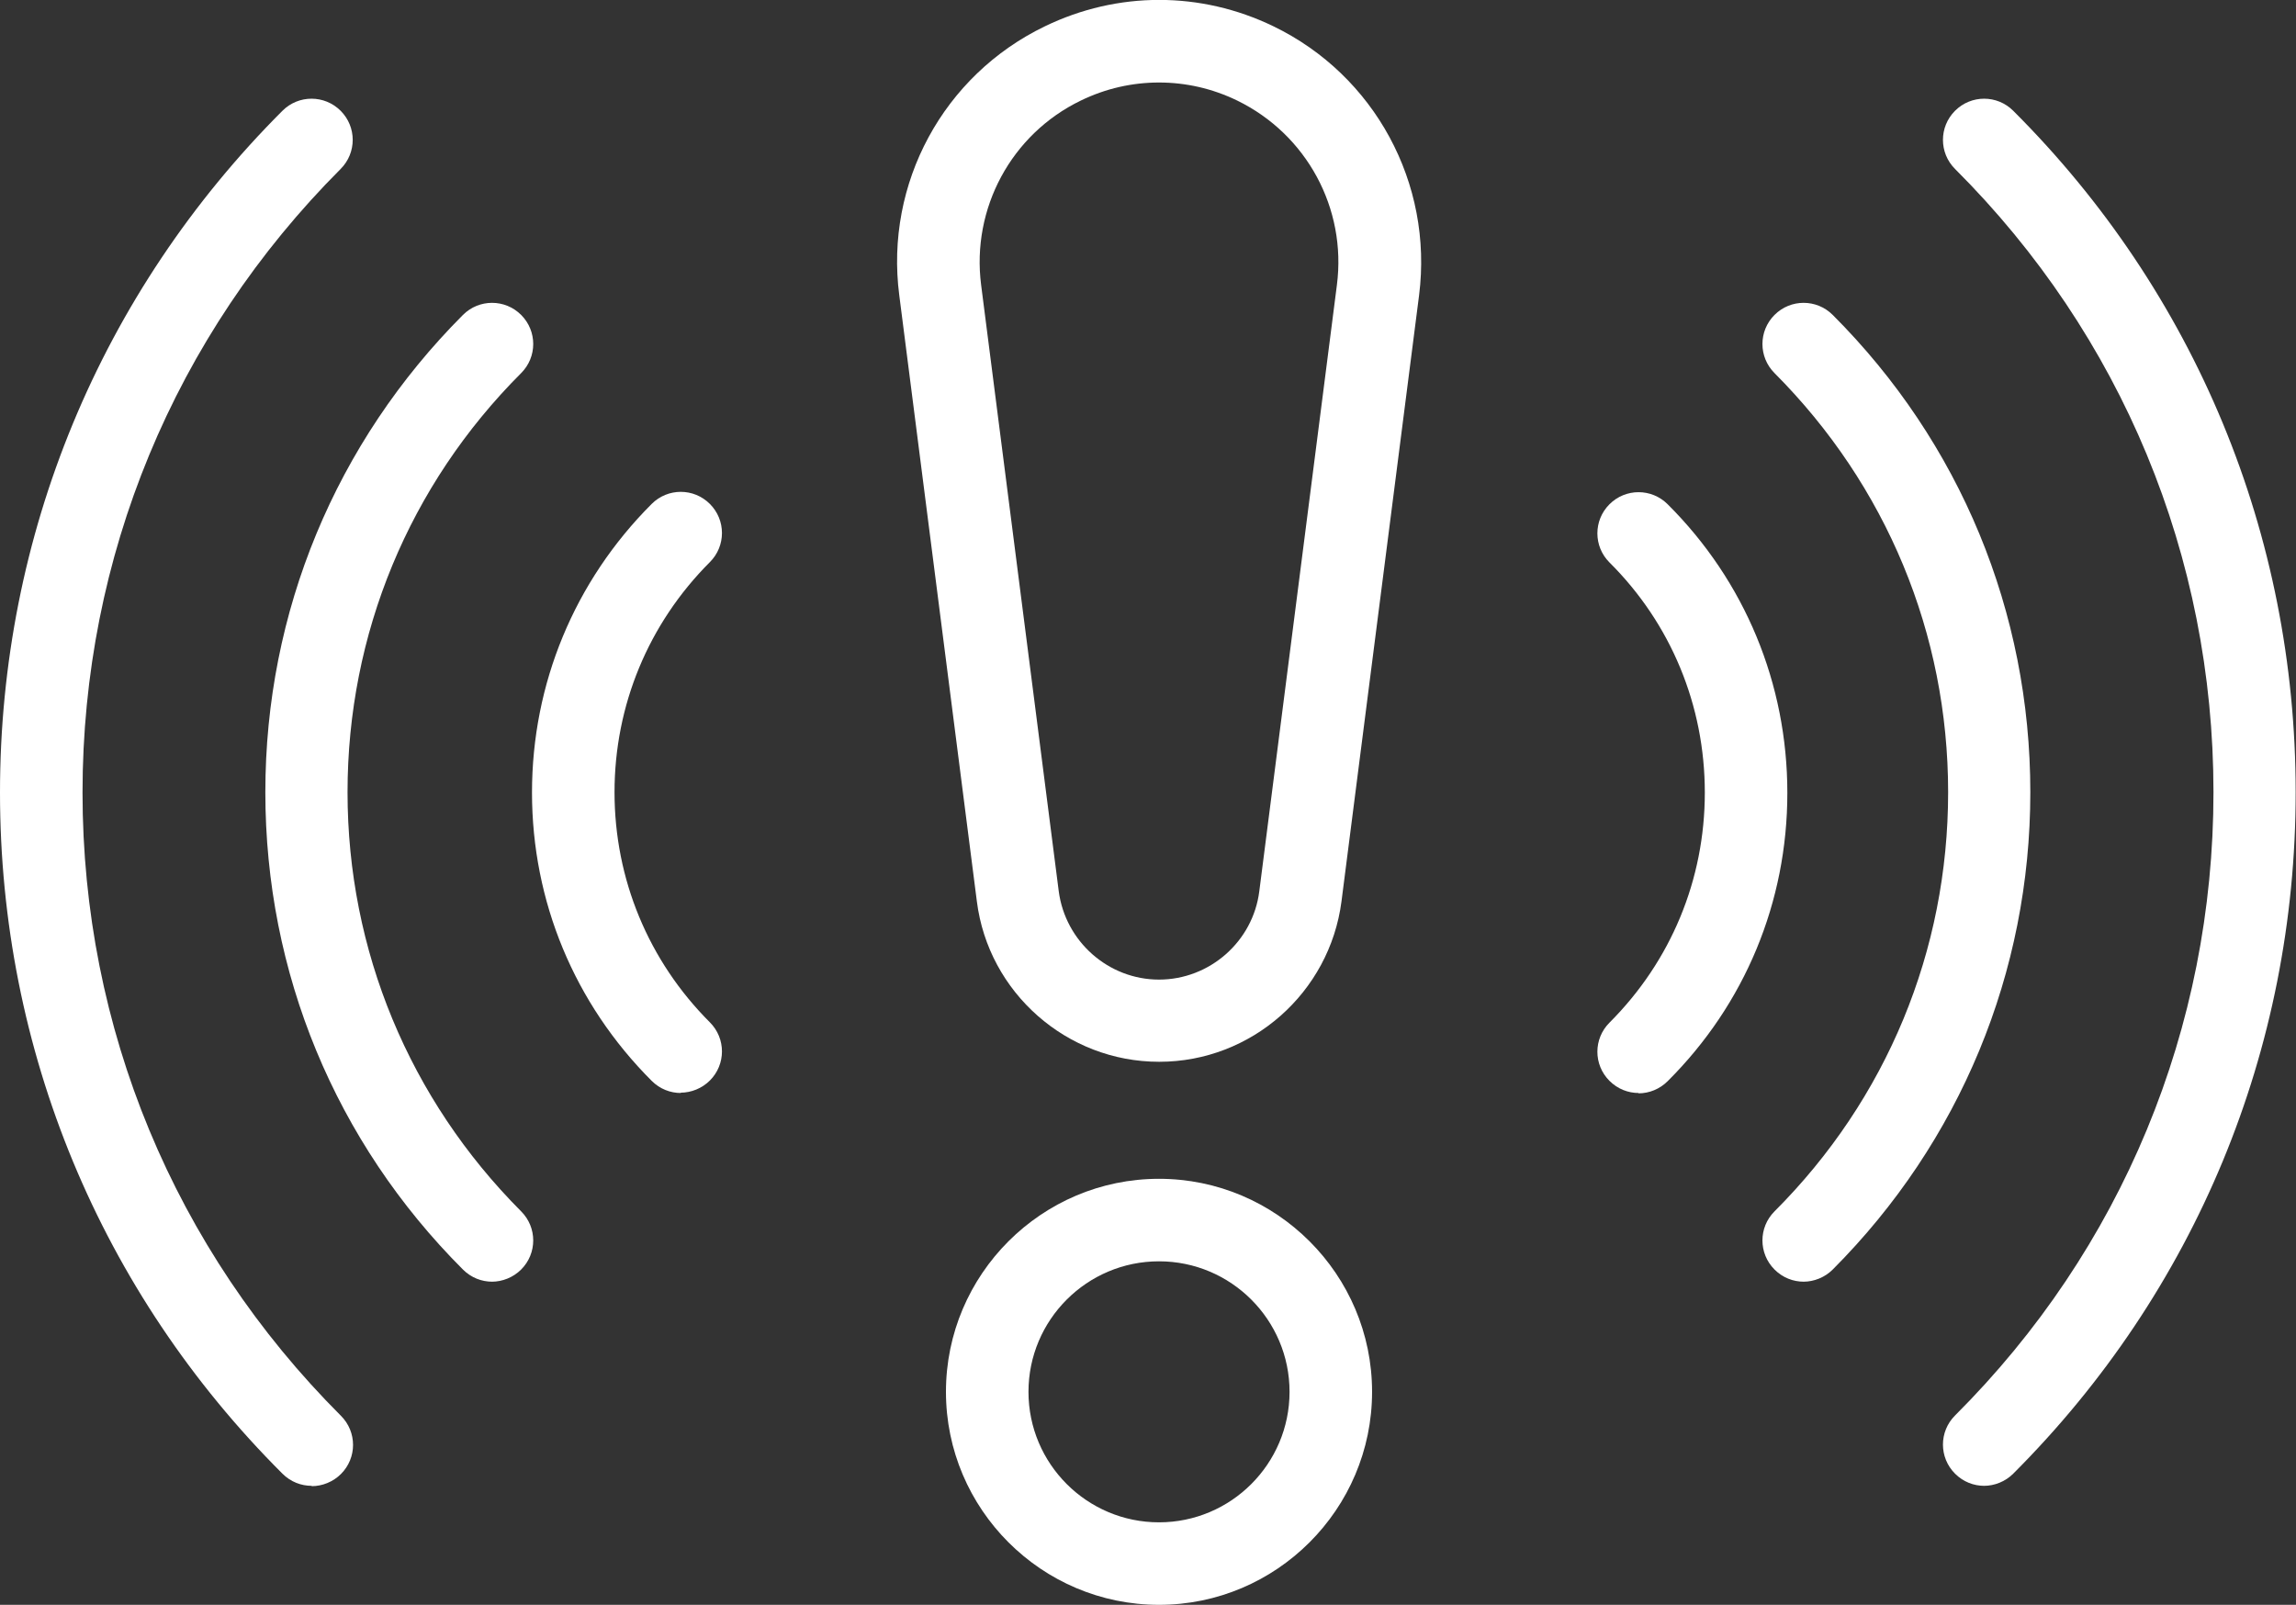
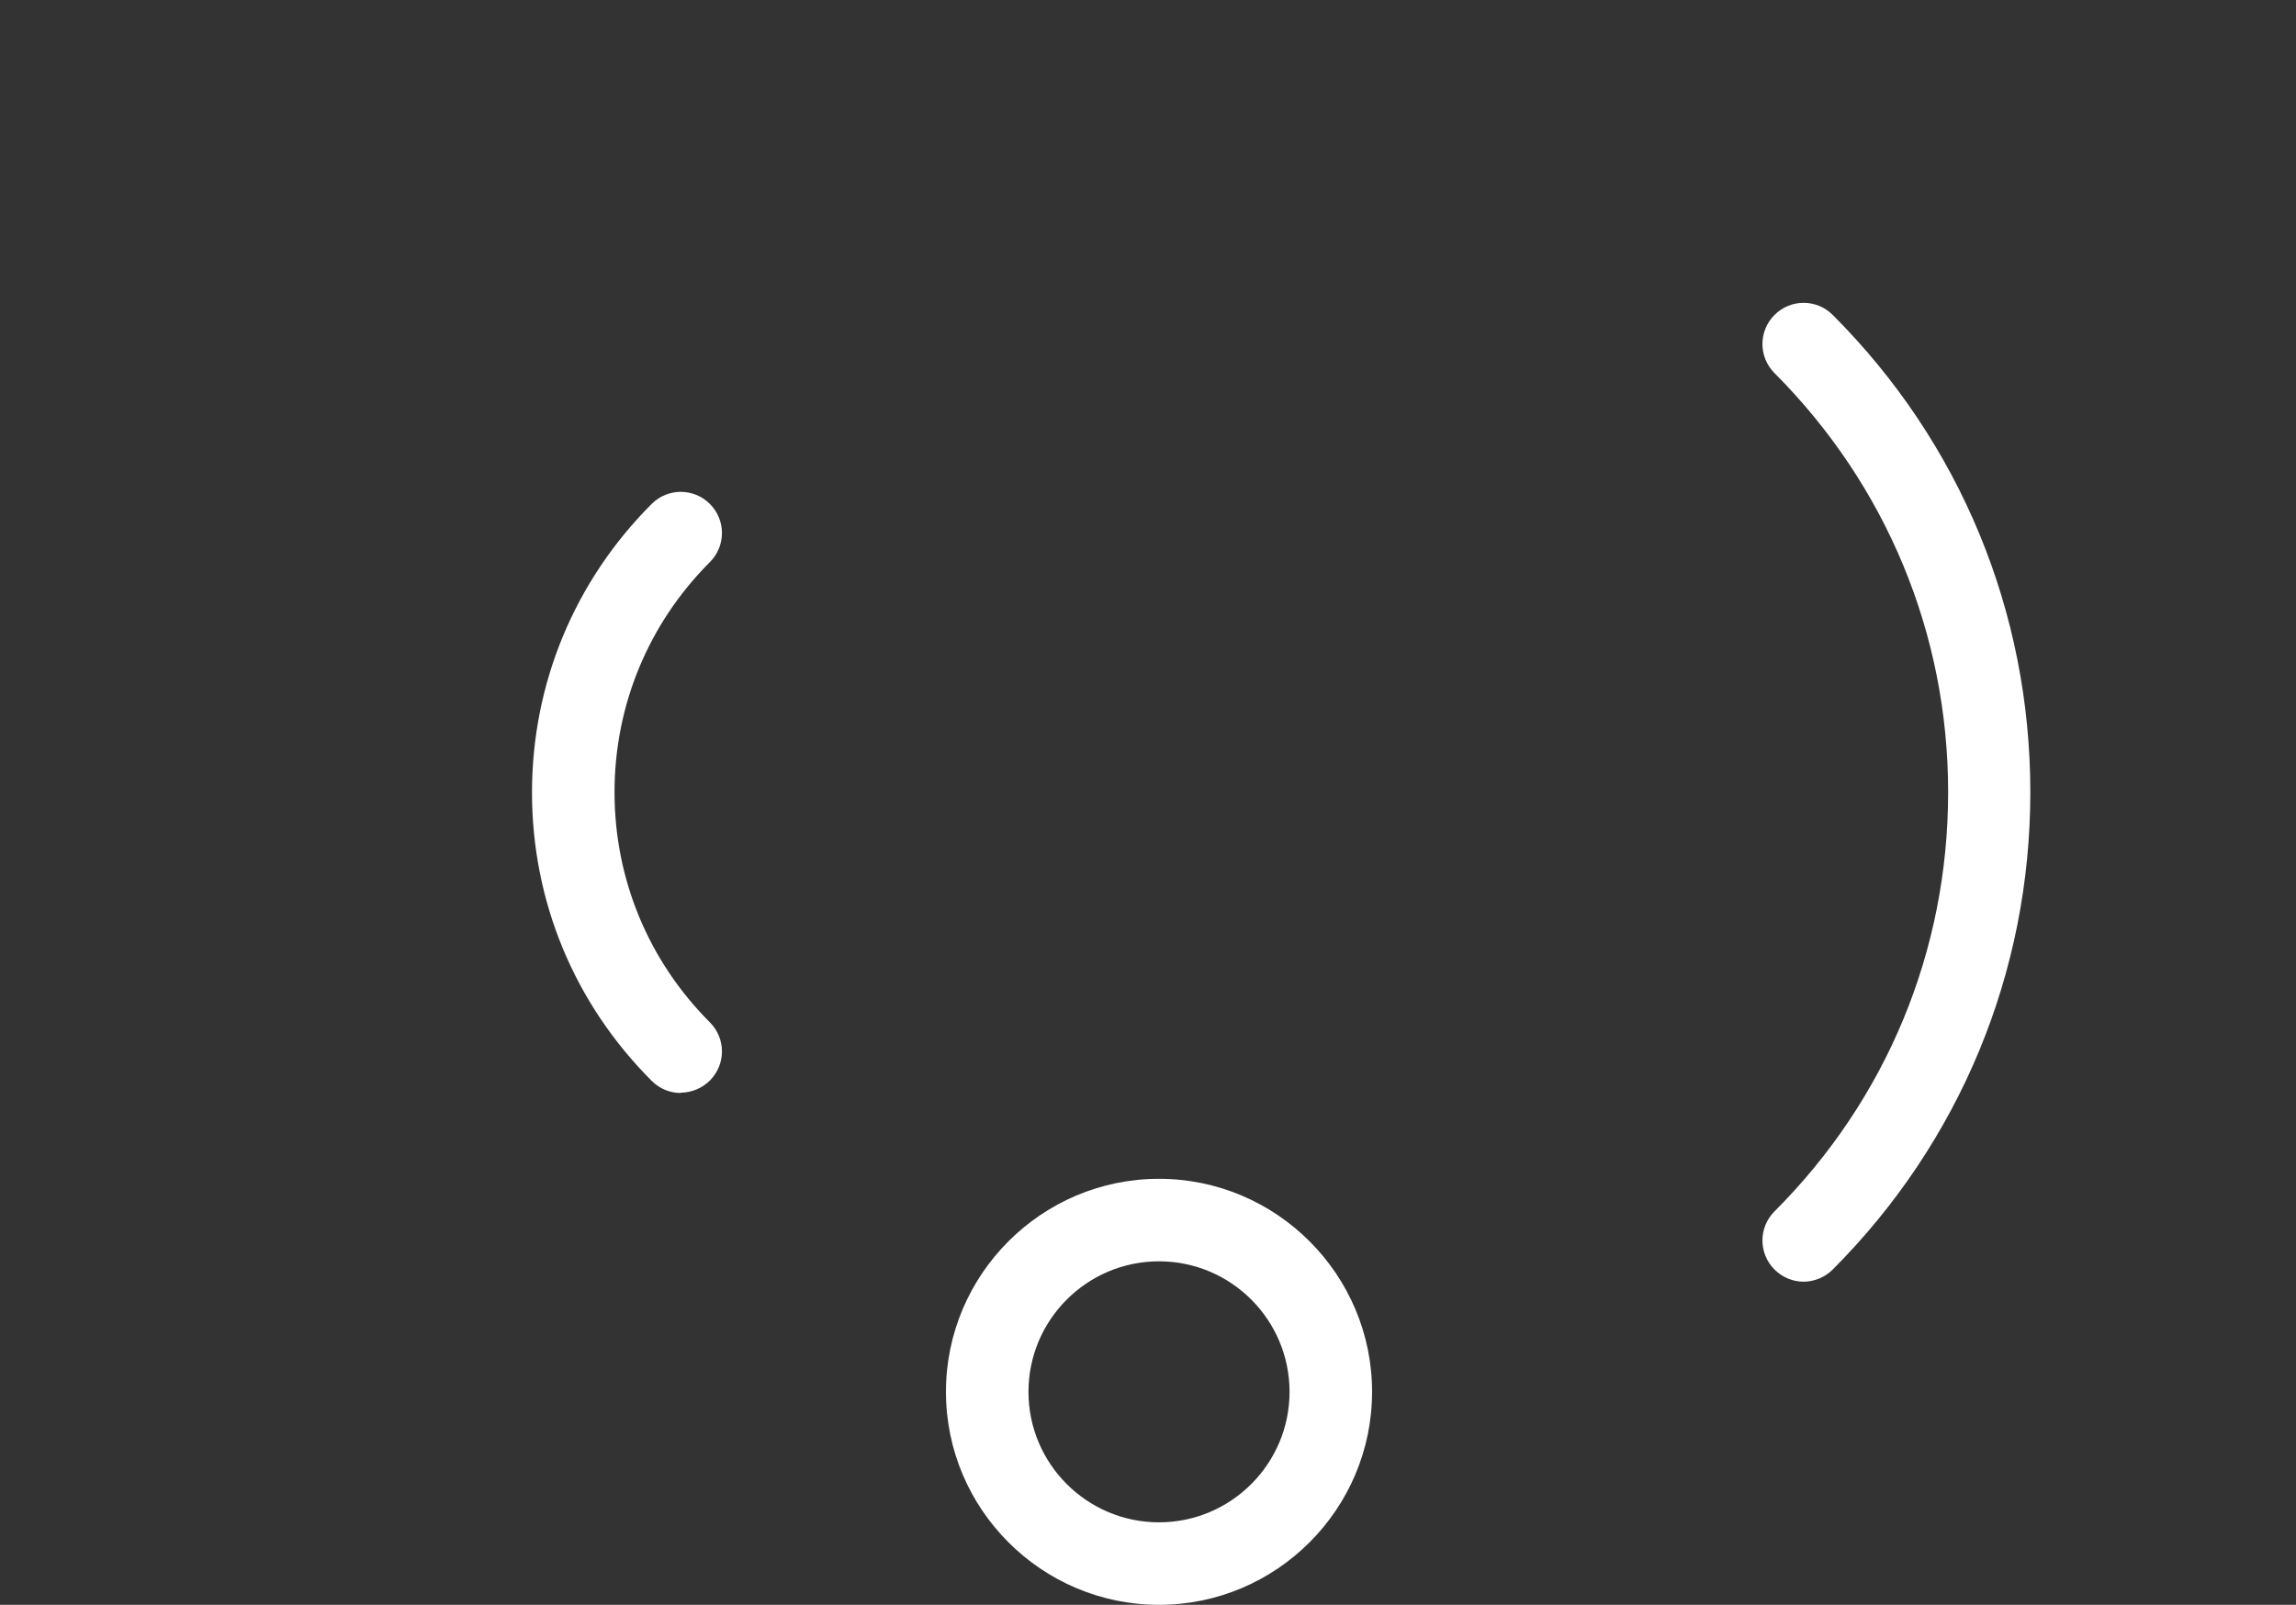
<svg xmlns="http://www.w3.org/2000/svg" id="Group_63" viewBox="0 0 69.83 48.82">
  <rect x="0" y="0" width="69.83" height="48.82" fill="#333333" stroke="none" />
  <defs>
    <style>.cls-1{fill:#fff;}</style>
  </defs>
  <g>
-     <path class="cls-1" d="M35.25,32.3c-2.8,0-5.19-2.1-5.54-4.88l-2.36-18.44c-.44-3.4,1.34-6.69,4.43-8.18,2.21-1.07,4.74-1.07,6.95,0,3.08,1.49,4.86,4.78,4.43,8.18l-2.36,18.44c-.36,2.78-2.74,4.88-5.54,4.88Zm0-29.79c-.81,0-1.62,.18-2.38,.55-2.11,1.02-3.33,3.28-3.03,5.61l2.36,18.44c.2,1.53,1.51,2.69,3.05,2.69s2.86-1.16,3.05-2.69l2.36-18.44c.3-2.33-.92-4.58-3.03-5.61-.76-.37-1.57-.55-2.38-.55Z" />
    <path class="cls-1" d="M35.25,48.82c-3.57,0-6.48-2.91-6.48-6.48s2.91-6.48,6.48-6.48,6.48,2.91,6.48,6.48-2.91,6.48-6.48,6.48Zm0-10.45c-2.19,0-3.97,1.78-3.97,3.97s1.78,3.97,3.97,3.97,3.97-1.78,3.97-3.97-1.78-3.97-3.97-3.97Z" />
  </g>
  <g>
-     <path class="cls-1" d="M60.35,45.2c-.32,0-.64-.12-.89-.37-.49-.49-.49-1.28,0-1.77,5.07-5.06,7.86-11.79,7.86-18.96s-2.79-13.9-7.86-18.96c-.49-.49-.49-1.28,0-1.77,.49-.49,1.28-.49,1.77,0,5.54,5.53,8.59,12.9,8.59,20.73s-3.05,15.19-8.59,20.73c-.24,.24-.57,.37-.89,.37Z" />
-     <path class="cls-1" d="M9.48,45.2c-.32,0-.64-.12-.89-.37C3.05,39.3,0,31.93,0,24.11S3.05,8.91,8.59,3.37c.49-.49,1.28-.49,1.77,0,.49,.49,.49,1.28,0,1.77C5.3,10.21,2.51,16.95,2.51,24.11s2.79,13.89,7.86,18.96c.49,.49,.49,1.28,0,1.77-.24,.24-.57,.37-.89,.37Z" />
    <path class="cls-1" d="M54.86,38.99c-.32,0-.64-.12-.89-.37-.49-.49-.49-1.28,0-1.77,3.41-3.41,5.28-7.93,5.28-12.75s-1.88-9.34-5.28-12.75c-.49-.49-.49-1.28,0-1.77,.49-.49,1.28-.49,1.77,0,3.88,3.88,6.01,9.04,6.01,14.52s-2.14,10.64-6.01,14.52c-.24,.24-.57,.37-.89,.37Z" />
-     <path class="cls-1" d="M14.97,38.99c-.32,0-.64-.12-.89-.37-3.88-3.88-6.01-9.03-6.01-14.52s2.14-10.64,6.01-14.52c.49-.49,1.28-.49,1.77,0,.49,.49,.49,1.28,0,1.77-3.41,3.41-5.28,7.94-5.28,12.75s1.88,9.34,5.28,12.75c.49,.49,.49,1.28,0,1.77-.24,.24-.57,.37-.89,.37Z" />
-     <path class="cls-1" d="M49.84,33.25c-.32,0-.64-.12-.89-.37-.49-.49-.49-1.28,0-1.77,1.87-1.87,2.9-4.35,2.9-7s-1.03-5.14-2.9-7c-.49-.49-.49-1.28,0-1.77,.49-.49,1.28-.49,1.77,0,2.35,2.34,3.64,5.46,3.64,8.78s-1.29,6.43-3.64,8.77c-.24,.24-.56,.37-.89,.37Z" />
    <path class="cls-1" d="M20.71,33.25c-.32,0-.64-.12-.89-.37-2.35-2.35-3.64-5.46-3.64-8.77s1.29-6.43,3.64-8.78c.49-.49,1.28-.49,1.77,0,.49,.49,.49,1.28,0,1.77-1.87,1.87-2.9,4.36-2.9,7s1.03,5.13,2.9,7c.49,.49,.49,1.28,0,1.77-.24,.24-.57,.37-.89,.37Z" />
  </g>
</svg>